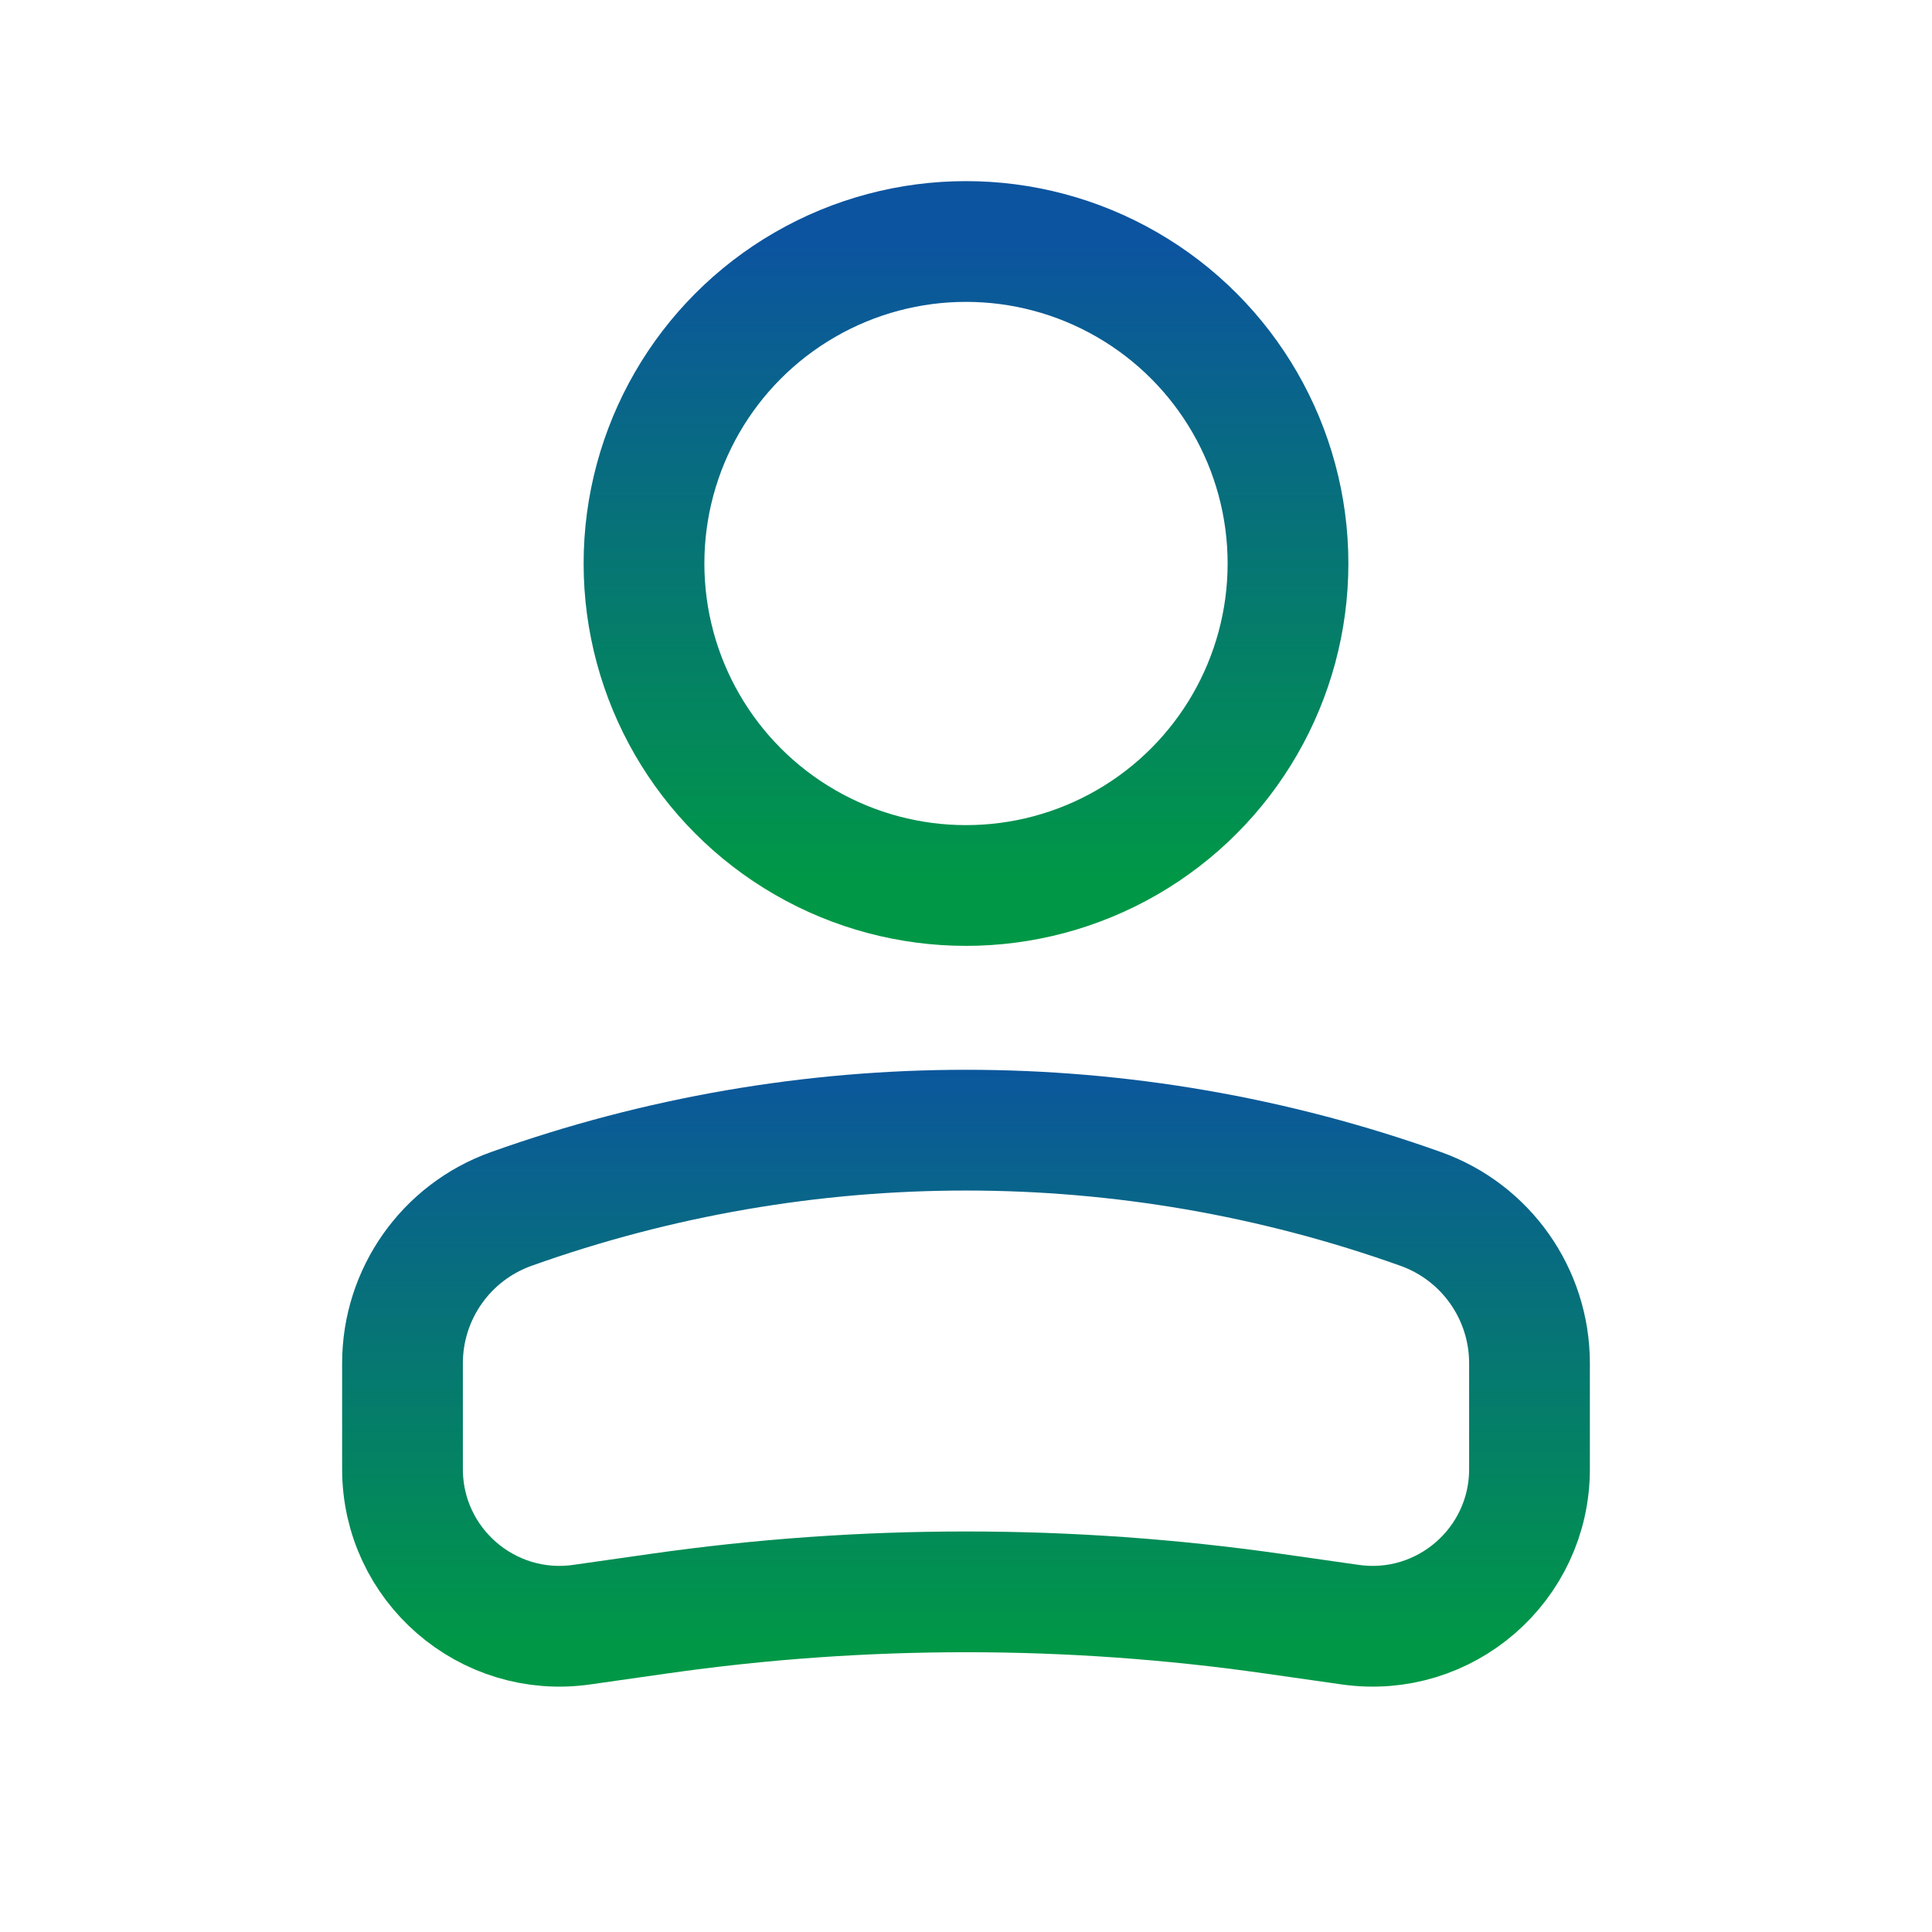
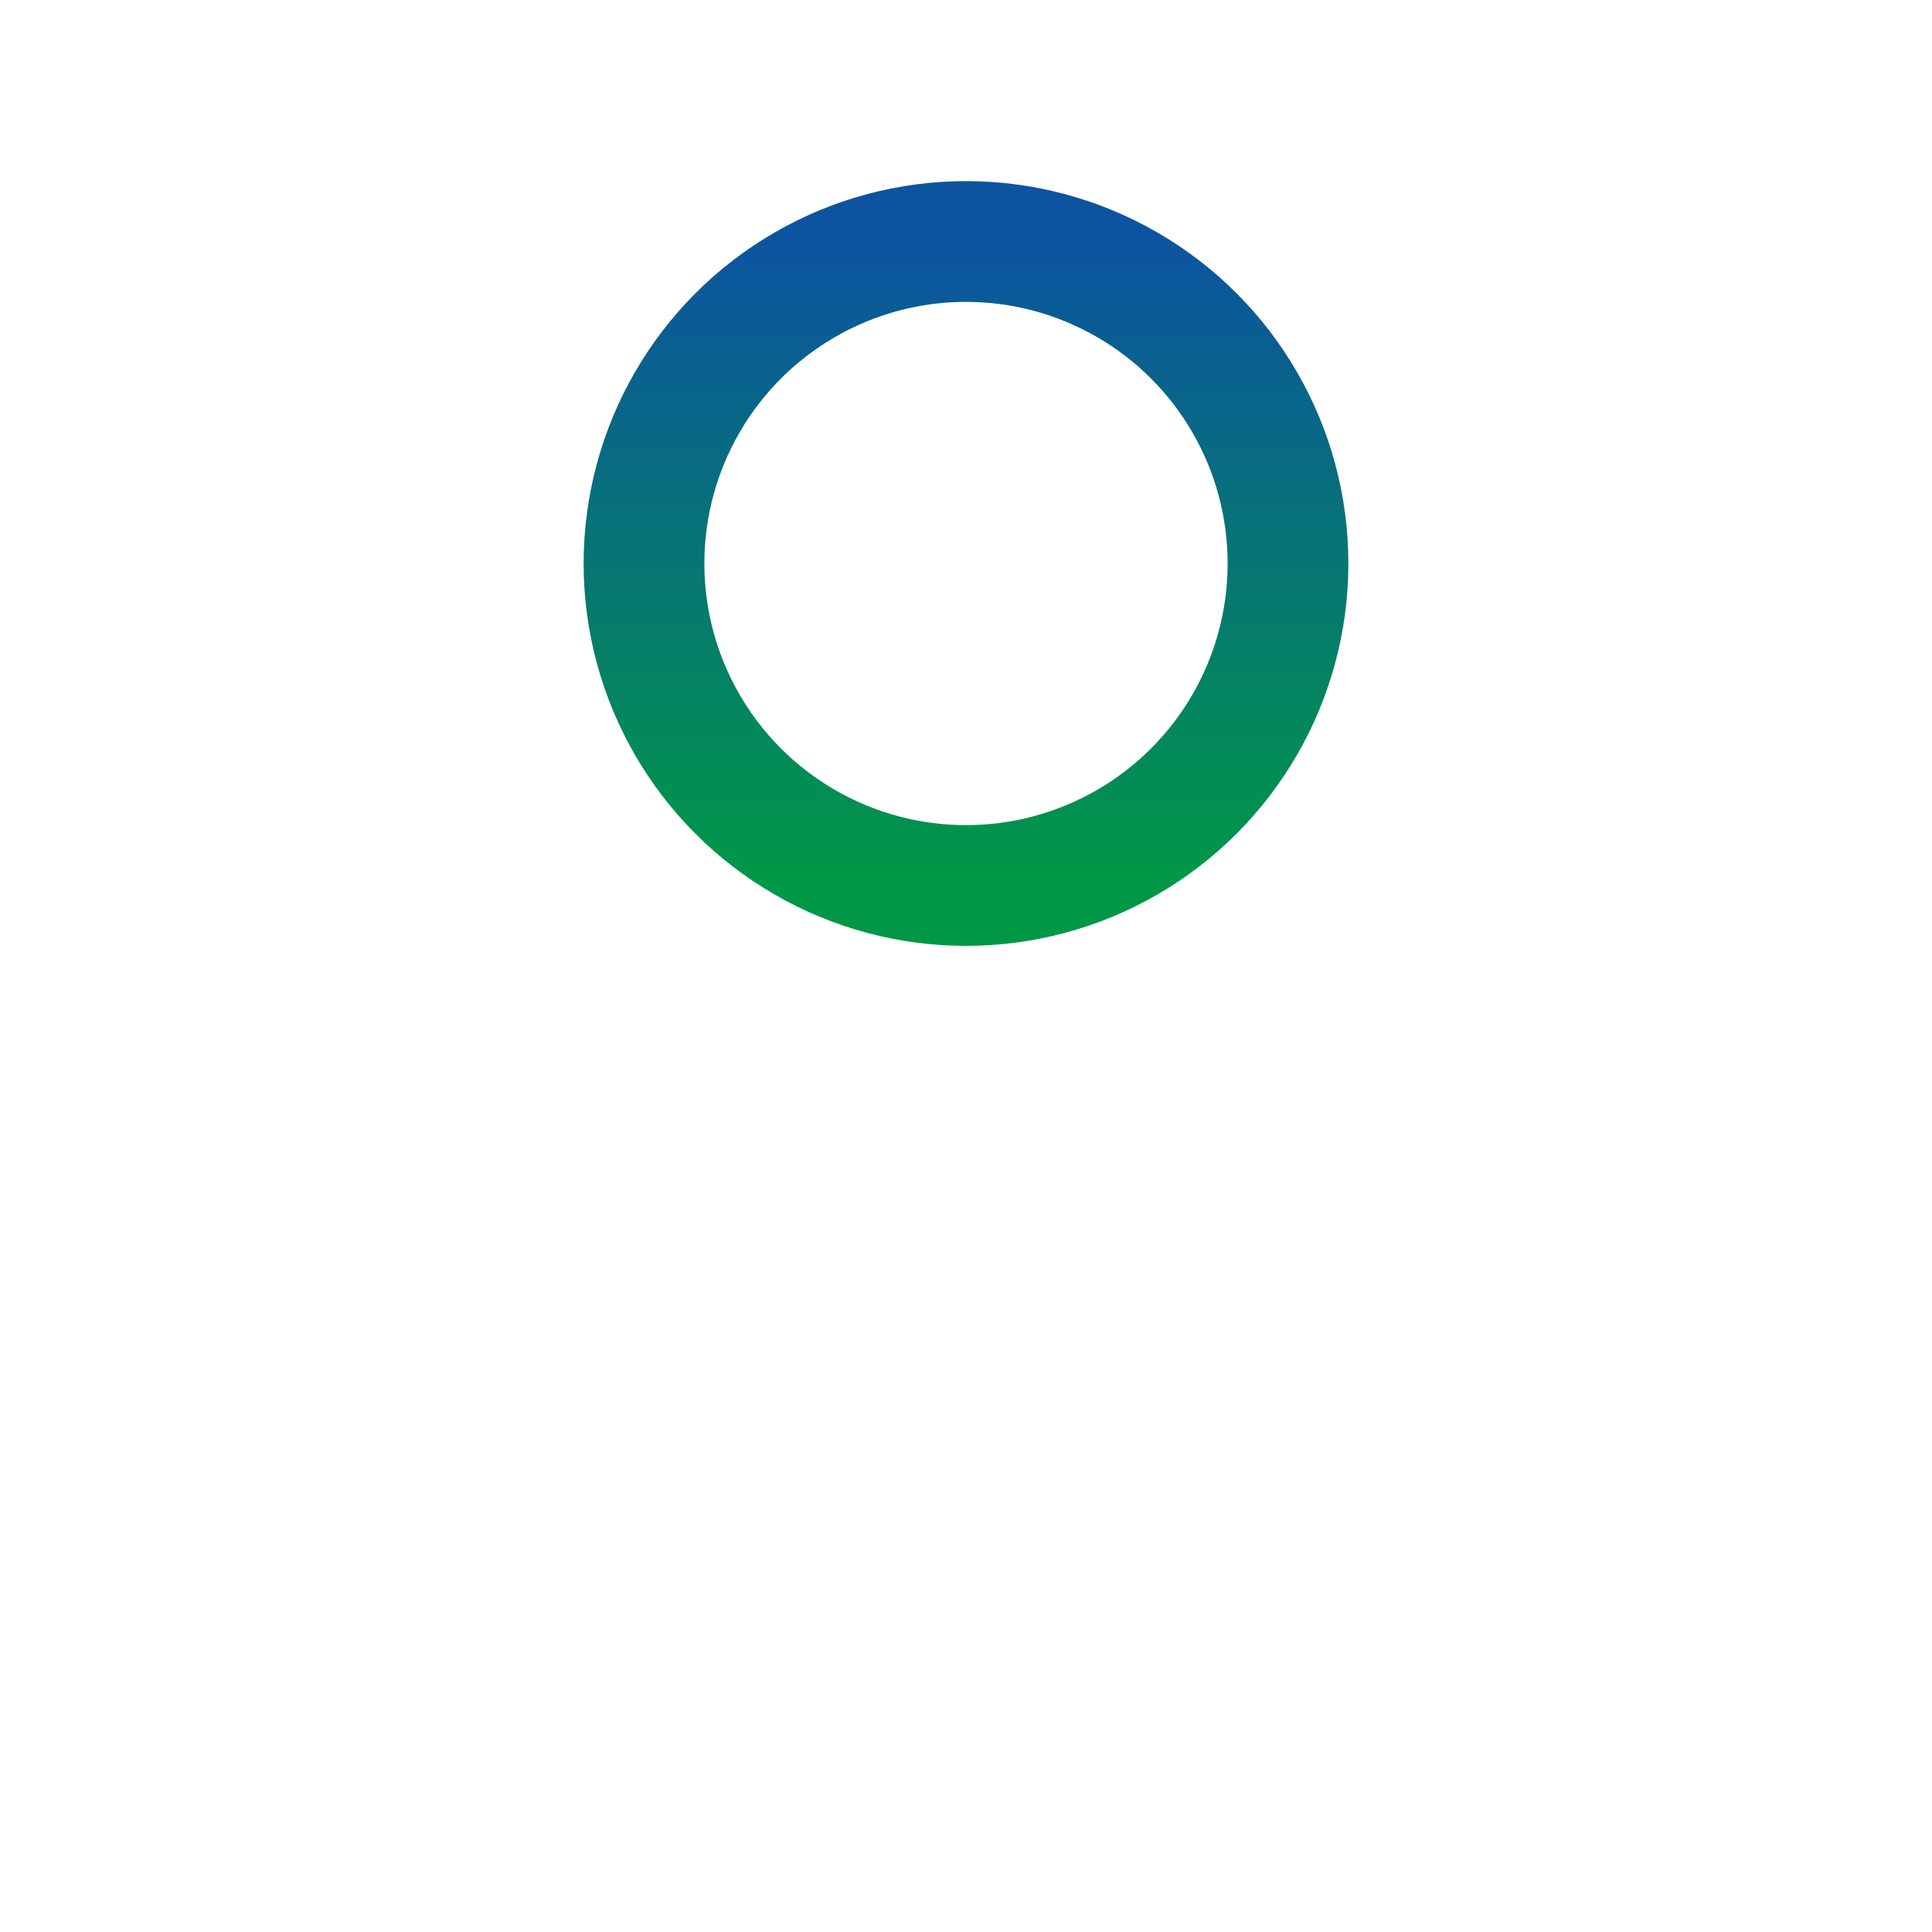
<svg xmlns="http://www.w3.org/2000/svg" width="24" height="24" viewBox="0 0 24 24" fill="none">
  <circle cx="4" cy="4" r="4" transform="matrix(-1 0 0 1 16 3)" stroke="url(#paint0_linear_2210_332)" stroke-width="1.5" />
-   <path d="M5 16.935C5 16.074 5.541 15.307 6.351 15.018V15.018C10.004 13.713 13.996 13.713 17.649 15.018V15.018C18.459 15.307 19 16.074 19 16.935V18.25C19 19.438 17.948 20.35 16.773 20.182L15.818 20.046C13.286 19.684 10.714 19.684 8.182 20.046L7.227 20.182C6.052 20.35 5 19.438 5 18.25V16.935Z" stroke="url(#paint1_linear_2210_332)" stroke-width="1.5" />
  <defs>
    <linearGradient id="paint0_linear_2210_332" x1="4" y1="0" x2="4" y2="8" gradientUnits="userSpaceOnUse">
      <stop stop-color="#0C54A0" />
      <stop offset="1" stop-color="#009846" />
    </linearGradient>
    <linearGradient id="paint1_linear_2210_332" x1="12" y1="13" x2="12" y2="20.5" gradientUnits="userSpaceOnUse">
      <stop stop-color="#0C54A0" />
      <stop offset="1" stop-color="#009846" />
    </linearGradient>
  </defs>
</svg>